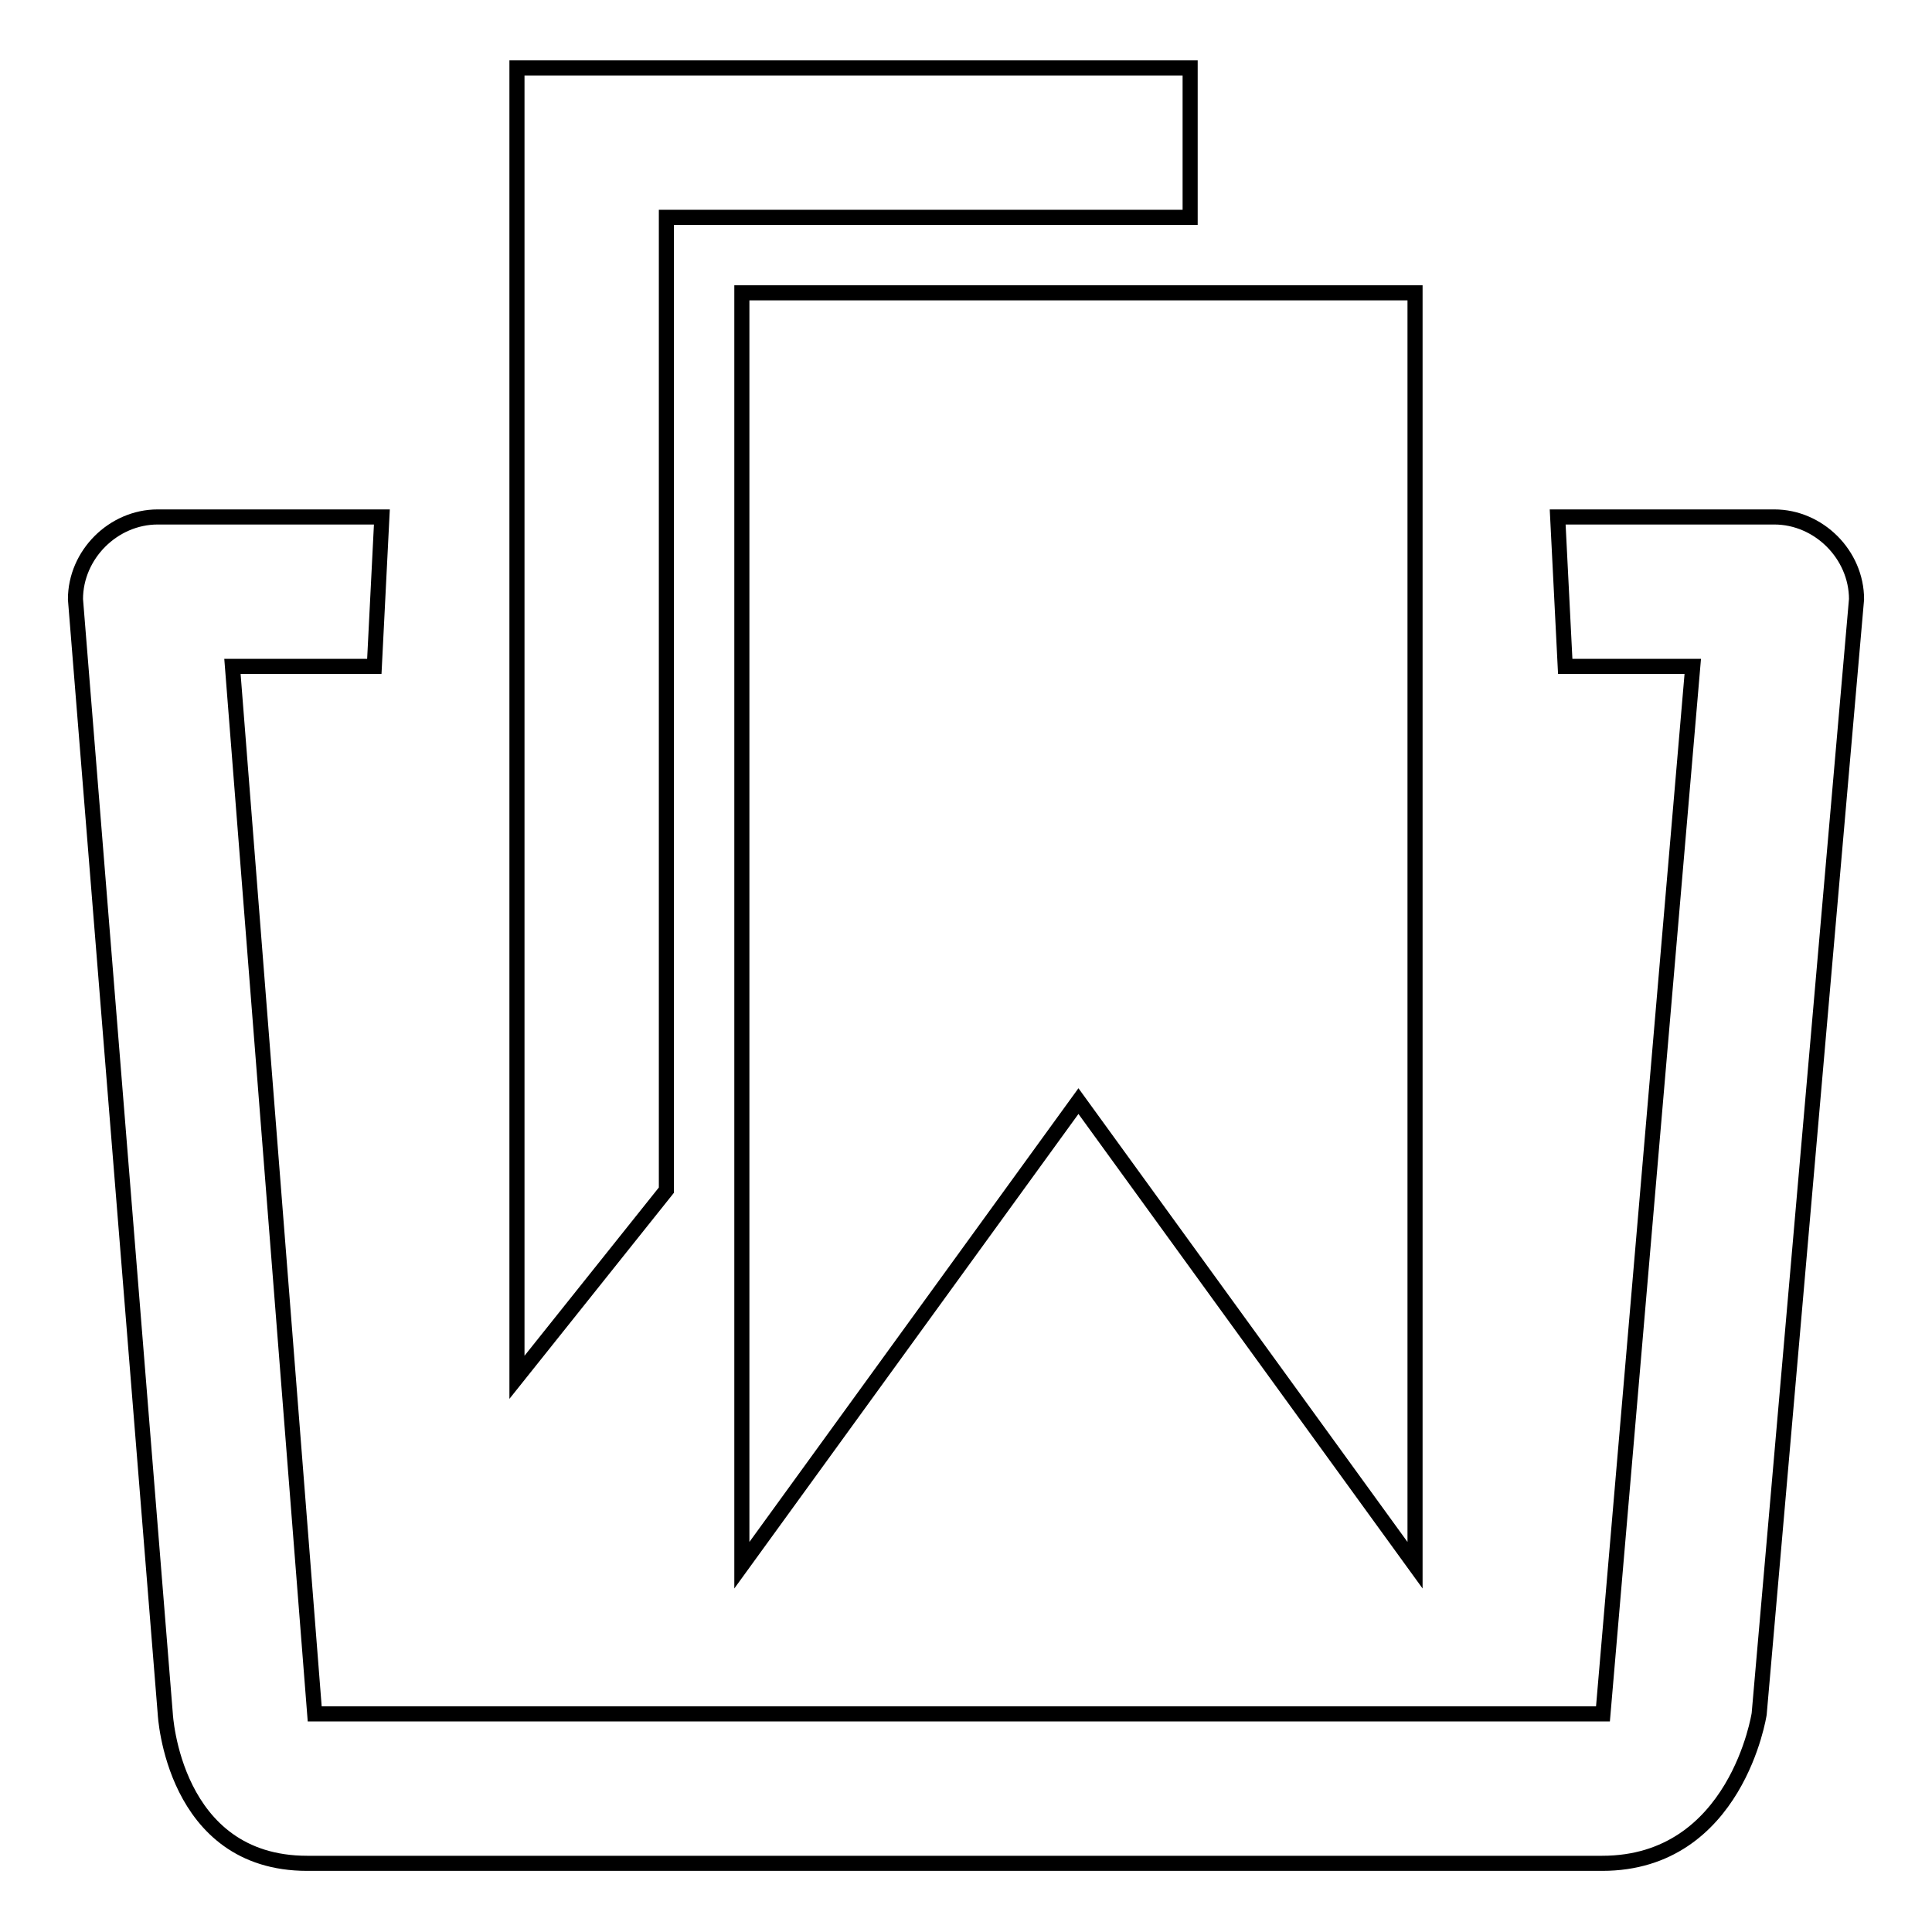
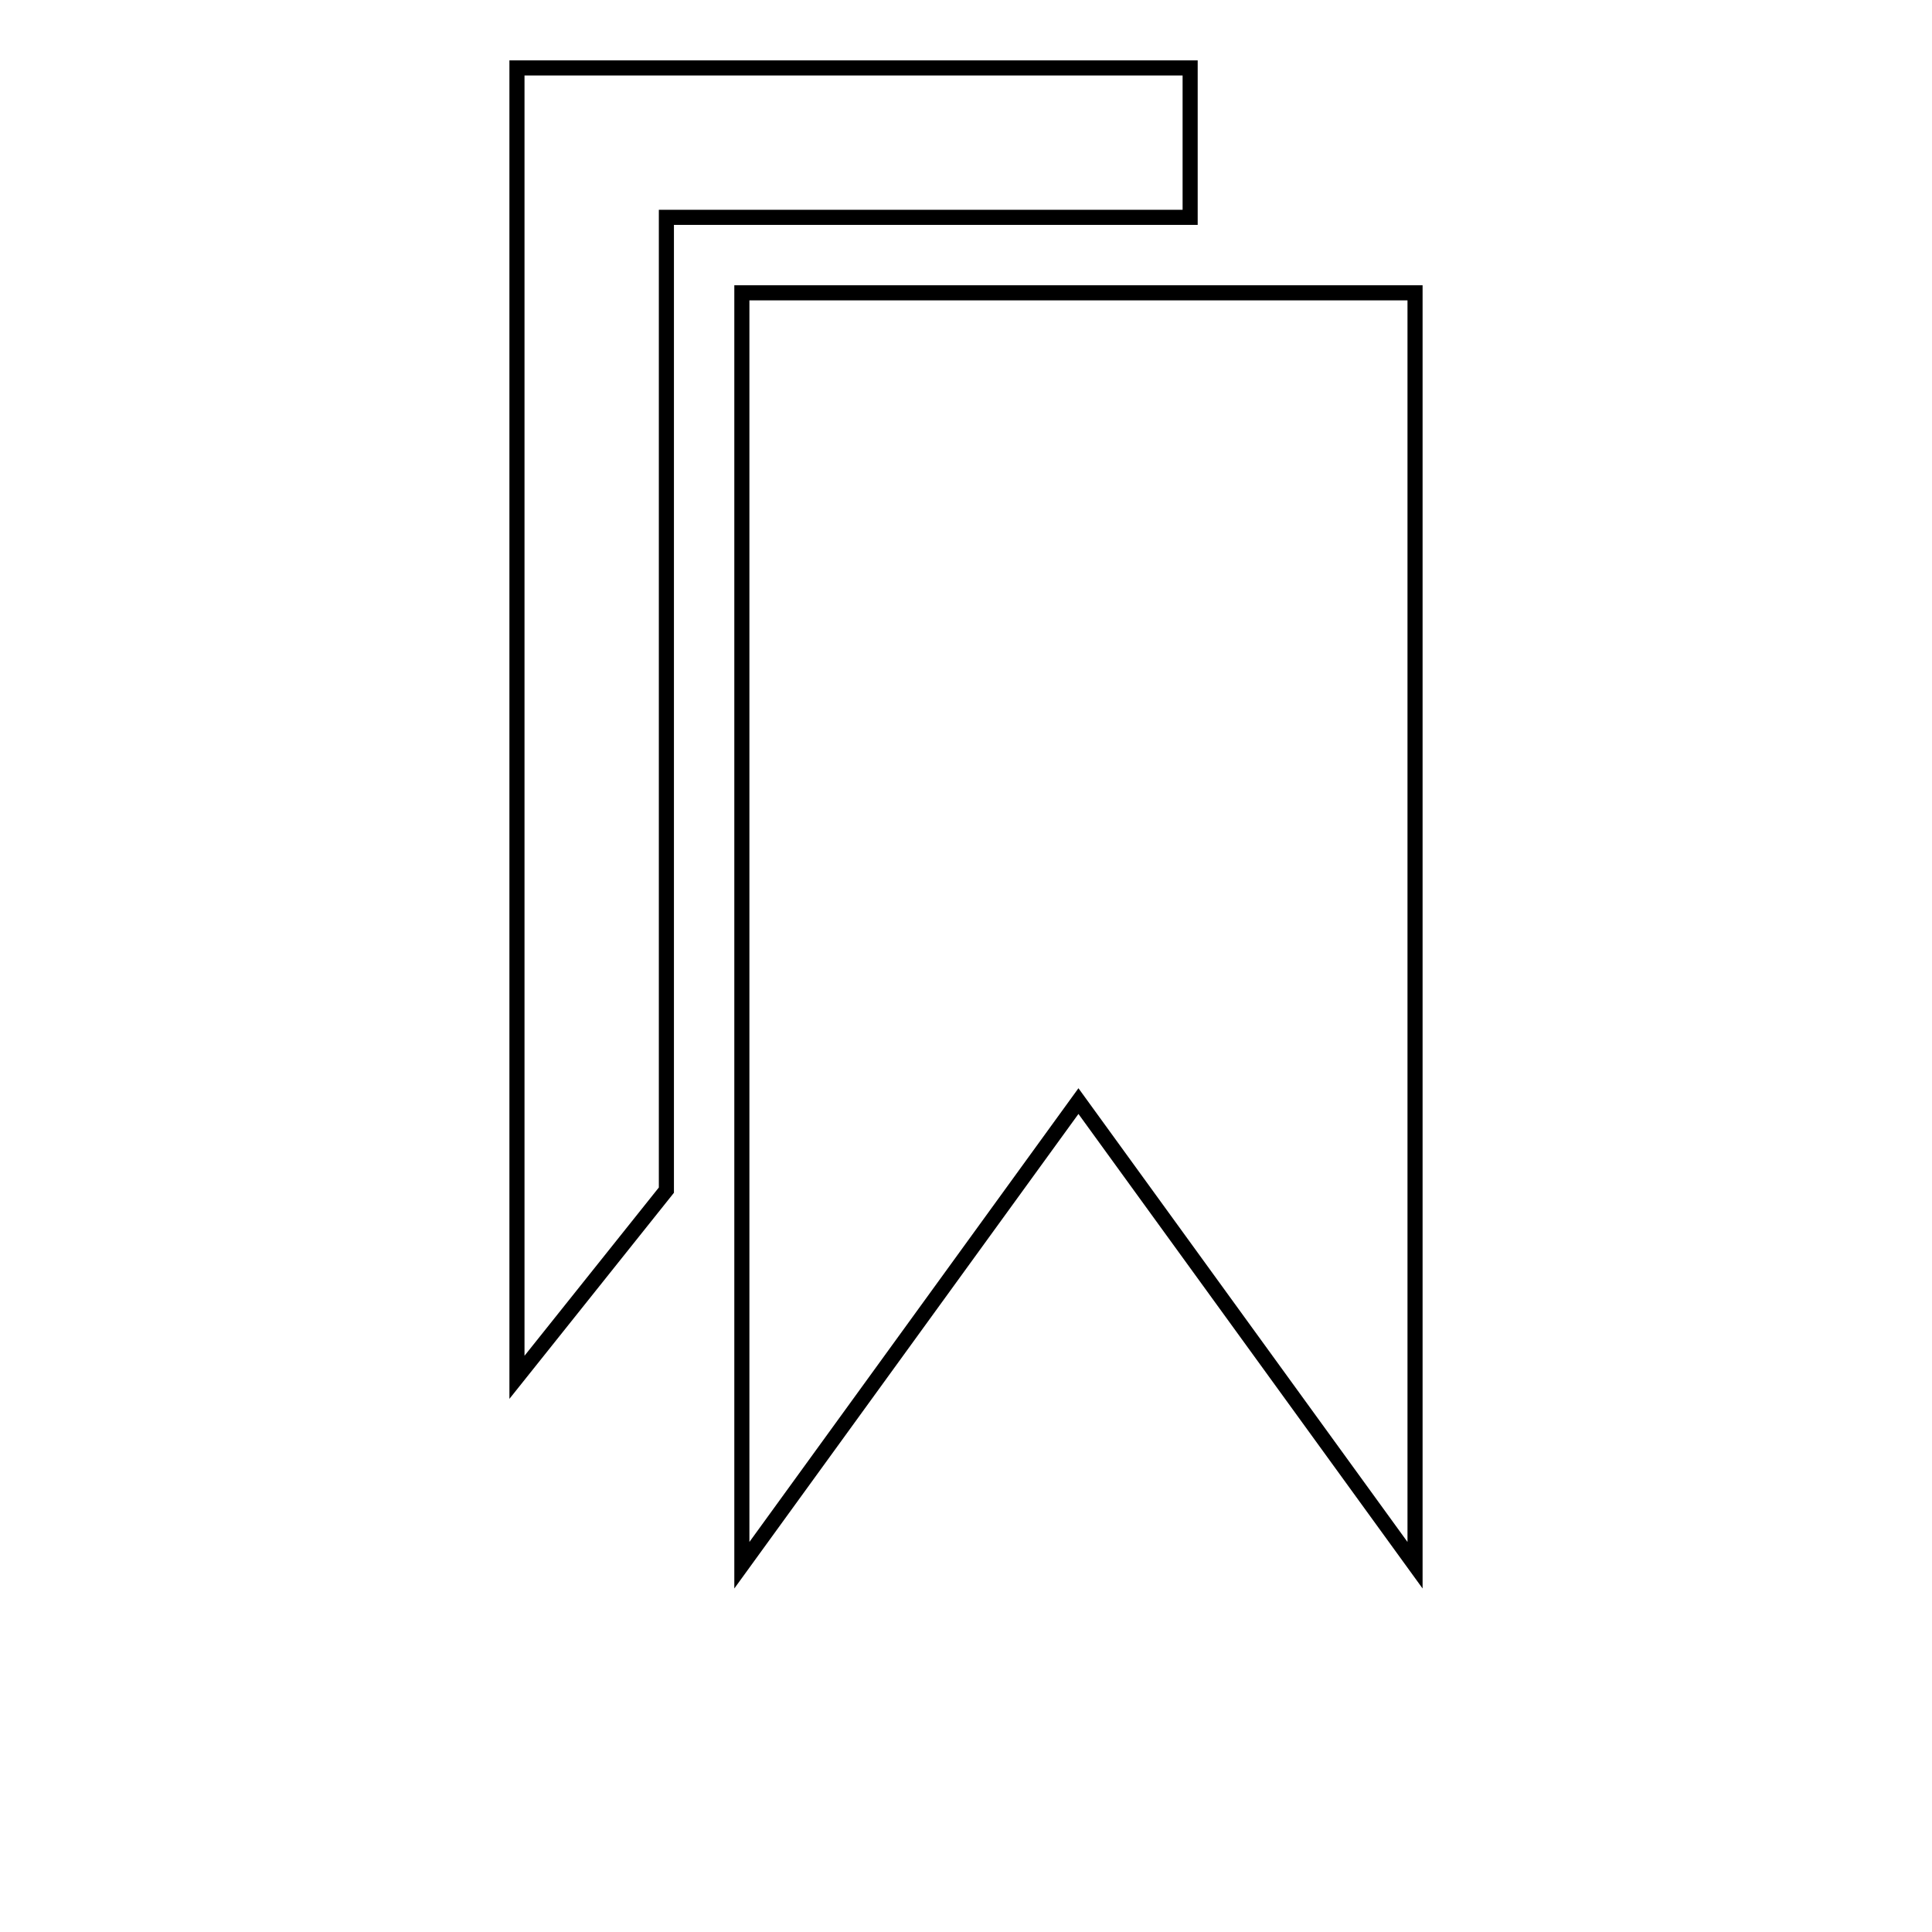
<svg xmlns="http://www.w3.org/2000/svg" version="1.1" x="0px" y="0px" viewBox="0 0 256 256" enable-background="new 0 0 256 256" xml:space="preserve">
  <g>
    <g>
      <path stroke-width="2" fill-opacity="0" stroke="#000000" d="M98.3,38.8v168.6l44.6-61.5l44.6,61.5V38.8H98.3z M157.7,9H68.5v173.5l19.8-24.8V28.8h69.4V9z" />
-       <path stroke-width="2" fill-opacity="0" stroke="#000000" d="M246,79.4c0-5.9-5-10.9-10.9-10.9h-7.9h-20.8l1,19.8h16.9l-11.9,138.8H41.7L30.8,88.3h18.8l1-19.8H28.8h-7.9c-5.9,0-10.9,5-10.9,10.9l0,0l11.9,147.7c0,0,1,19.8,18.8,19.8c13.9,0,126.9,0,171.6,0c17.8,0,20.8-19.8,20.8-19.8L246,79.4L246,79.4z" />
    </g>
  </g>
</svg>